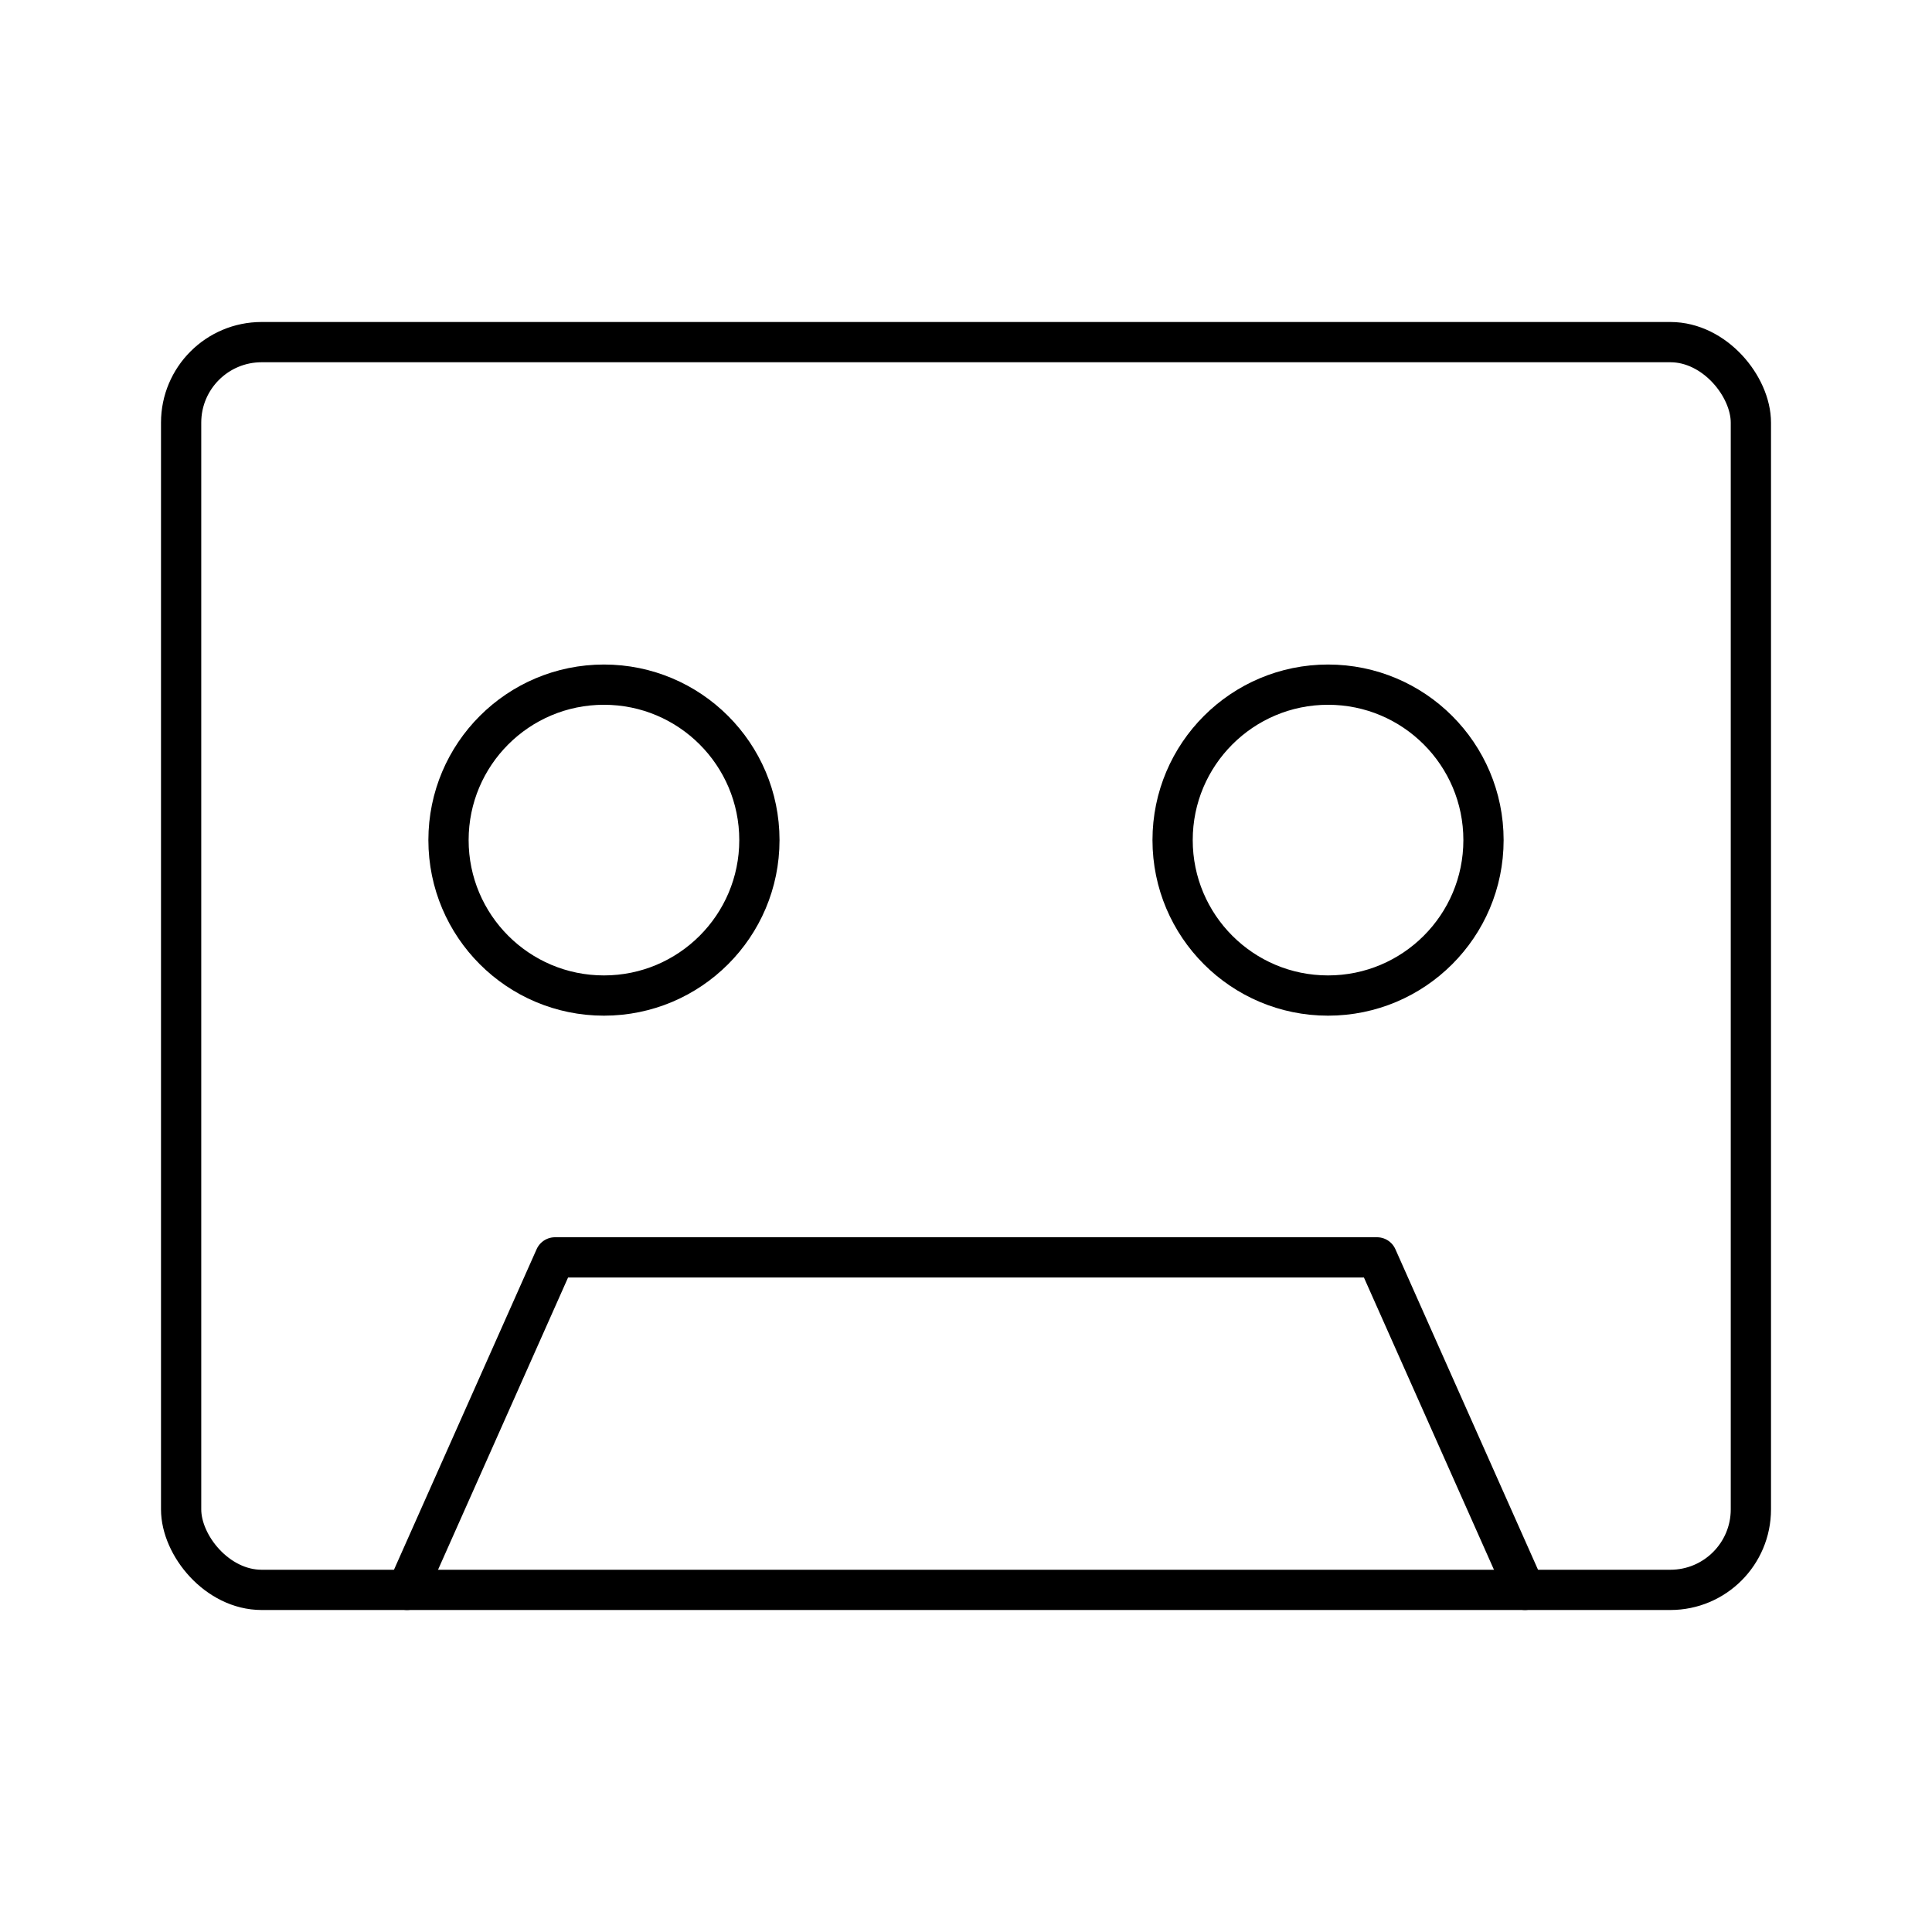
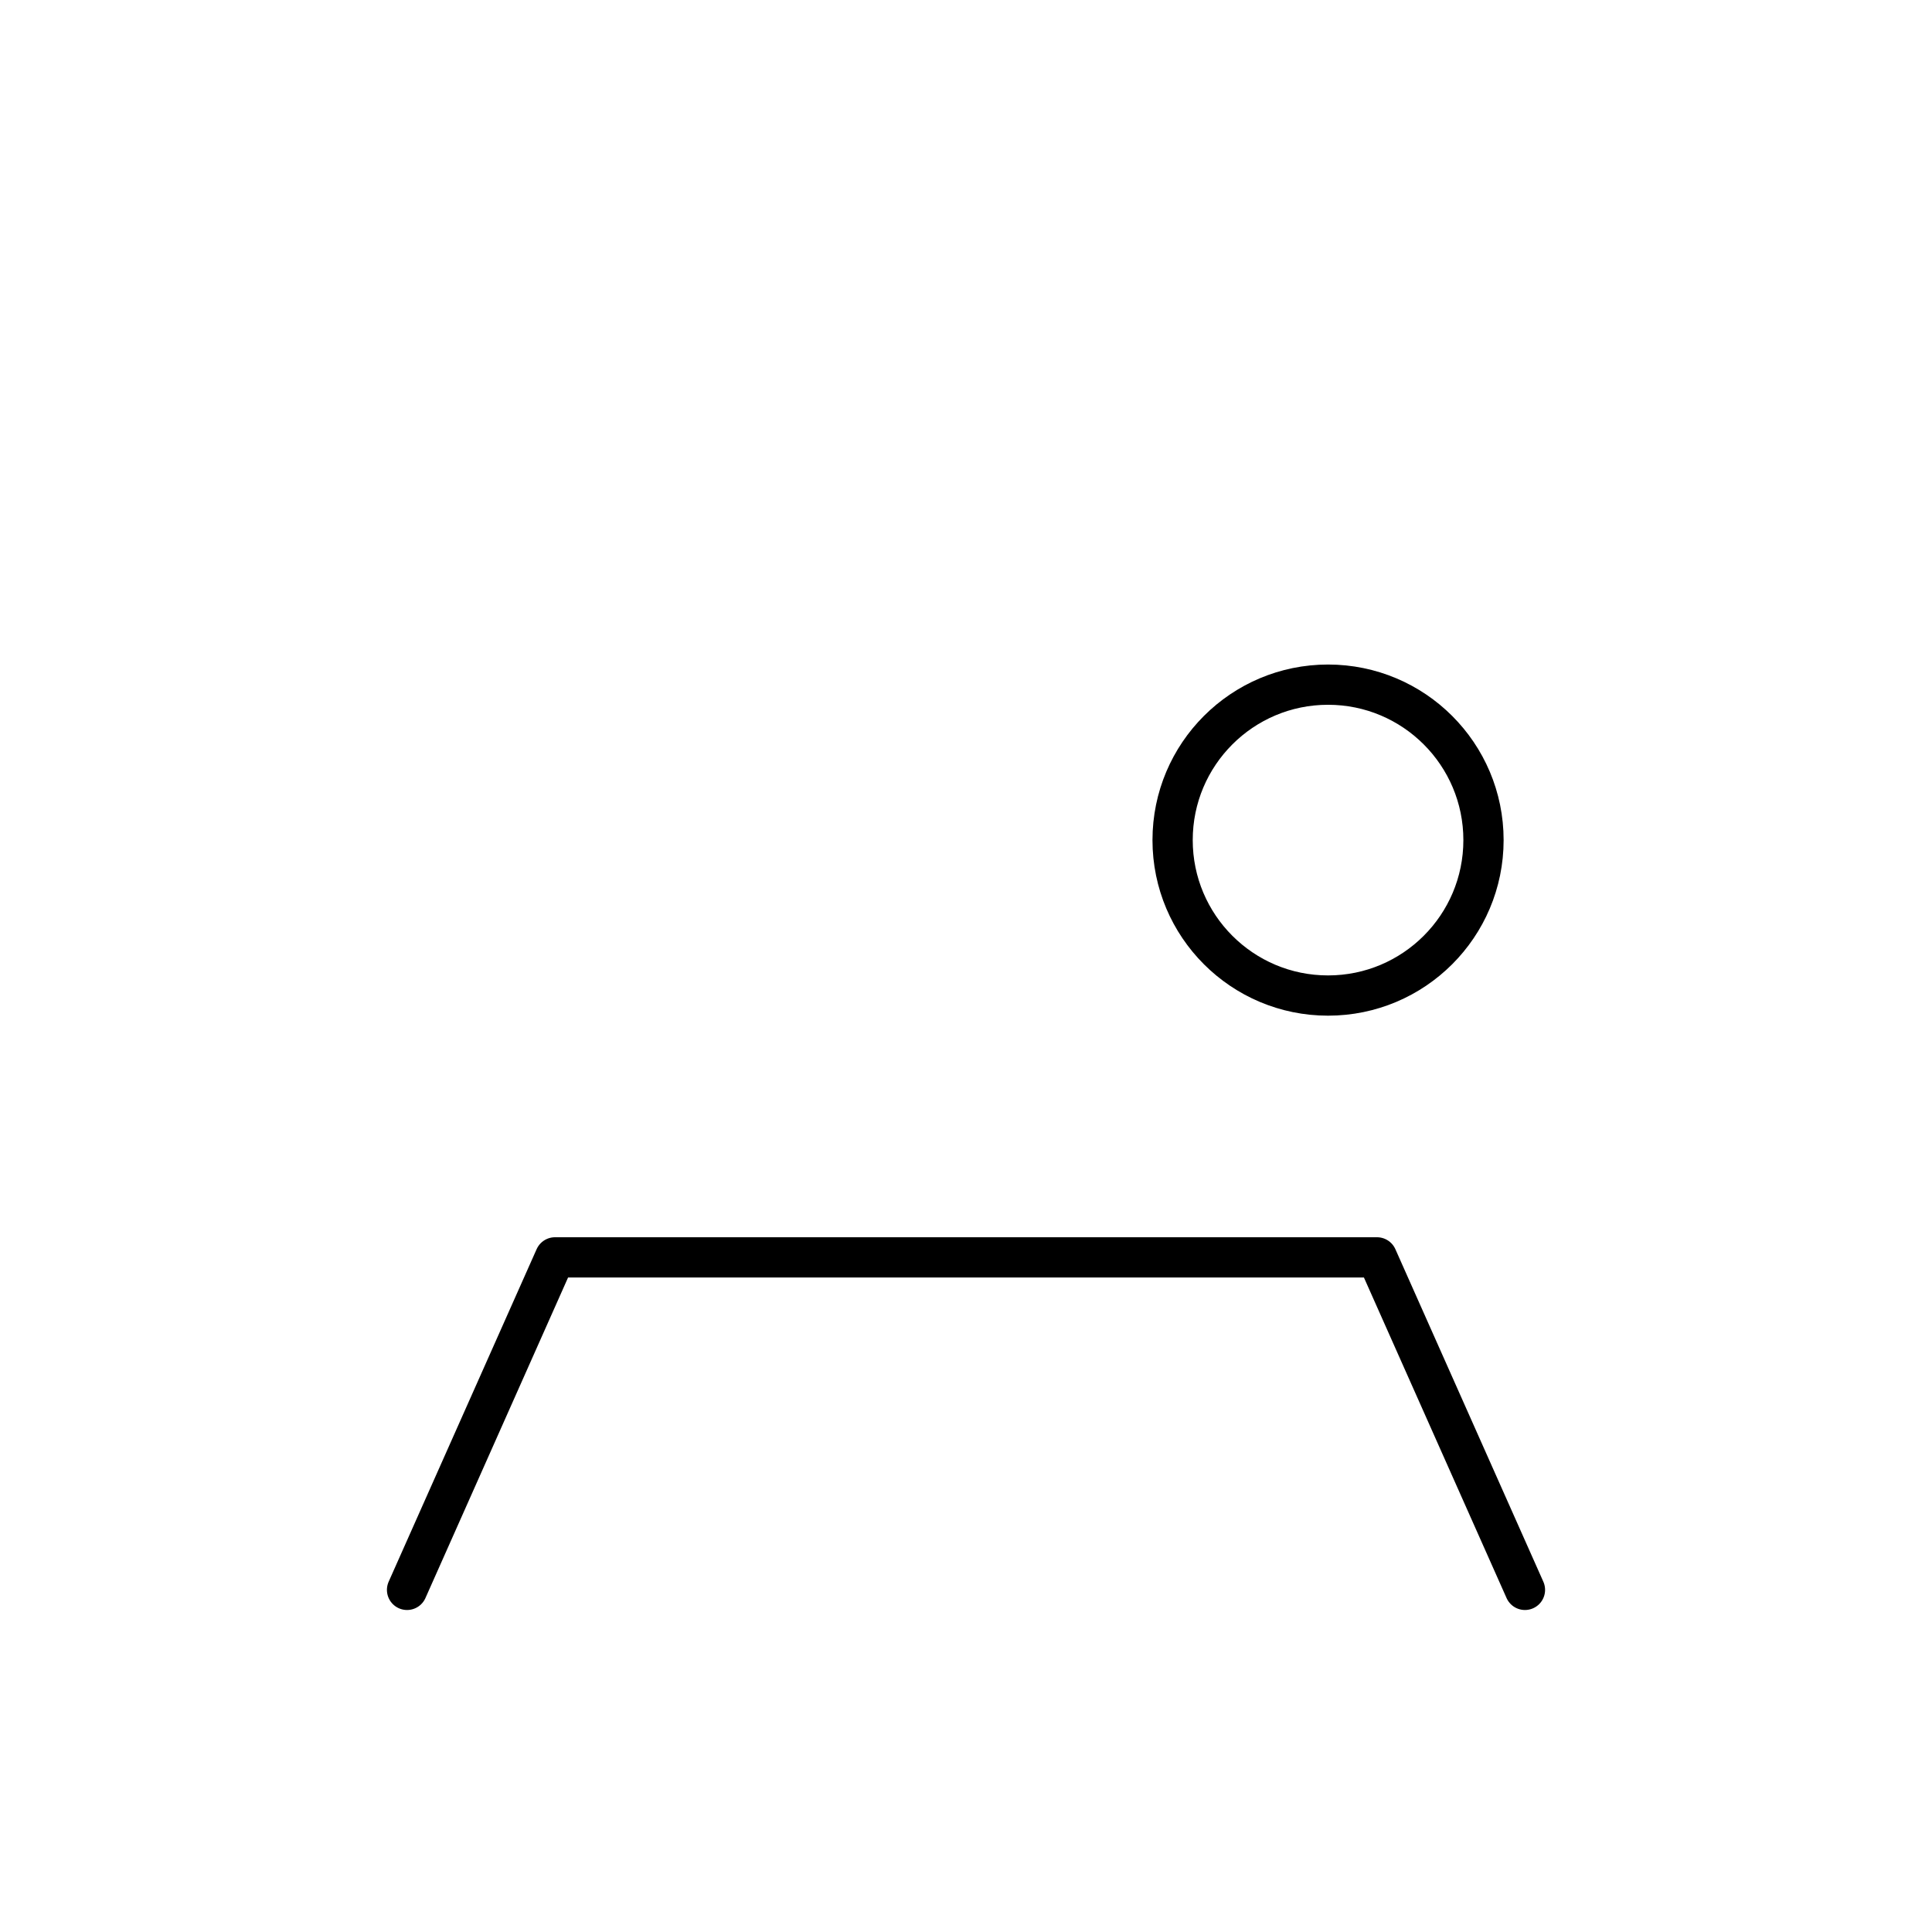
<svg xmlns="http://www.w3.org/2000/svg" width="800px" height="800px" viewBox="0 0 48 48">
  <defs>
    <style>.a{fill:none;stroke:#000000;stroke-linecap:round;stroke-linejoin:round;}</style>
  </defs>
-   <circle class="a" cx="15.005" cy="20.872" r="3.862" />
  <path class="a" d="M37.887,39.5l-3.676-8.261H13.789L10.113,39.5" />
  <circle class="a" cx="32.995" cy="20.872" r="3.862" />
-   <rect class="a" x="4.5" y="8.5" width="39" height="31" rx="2" />
</svg>